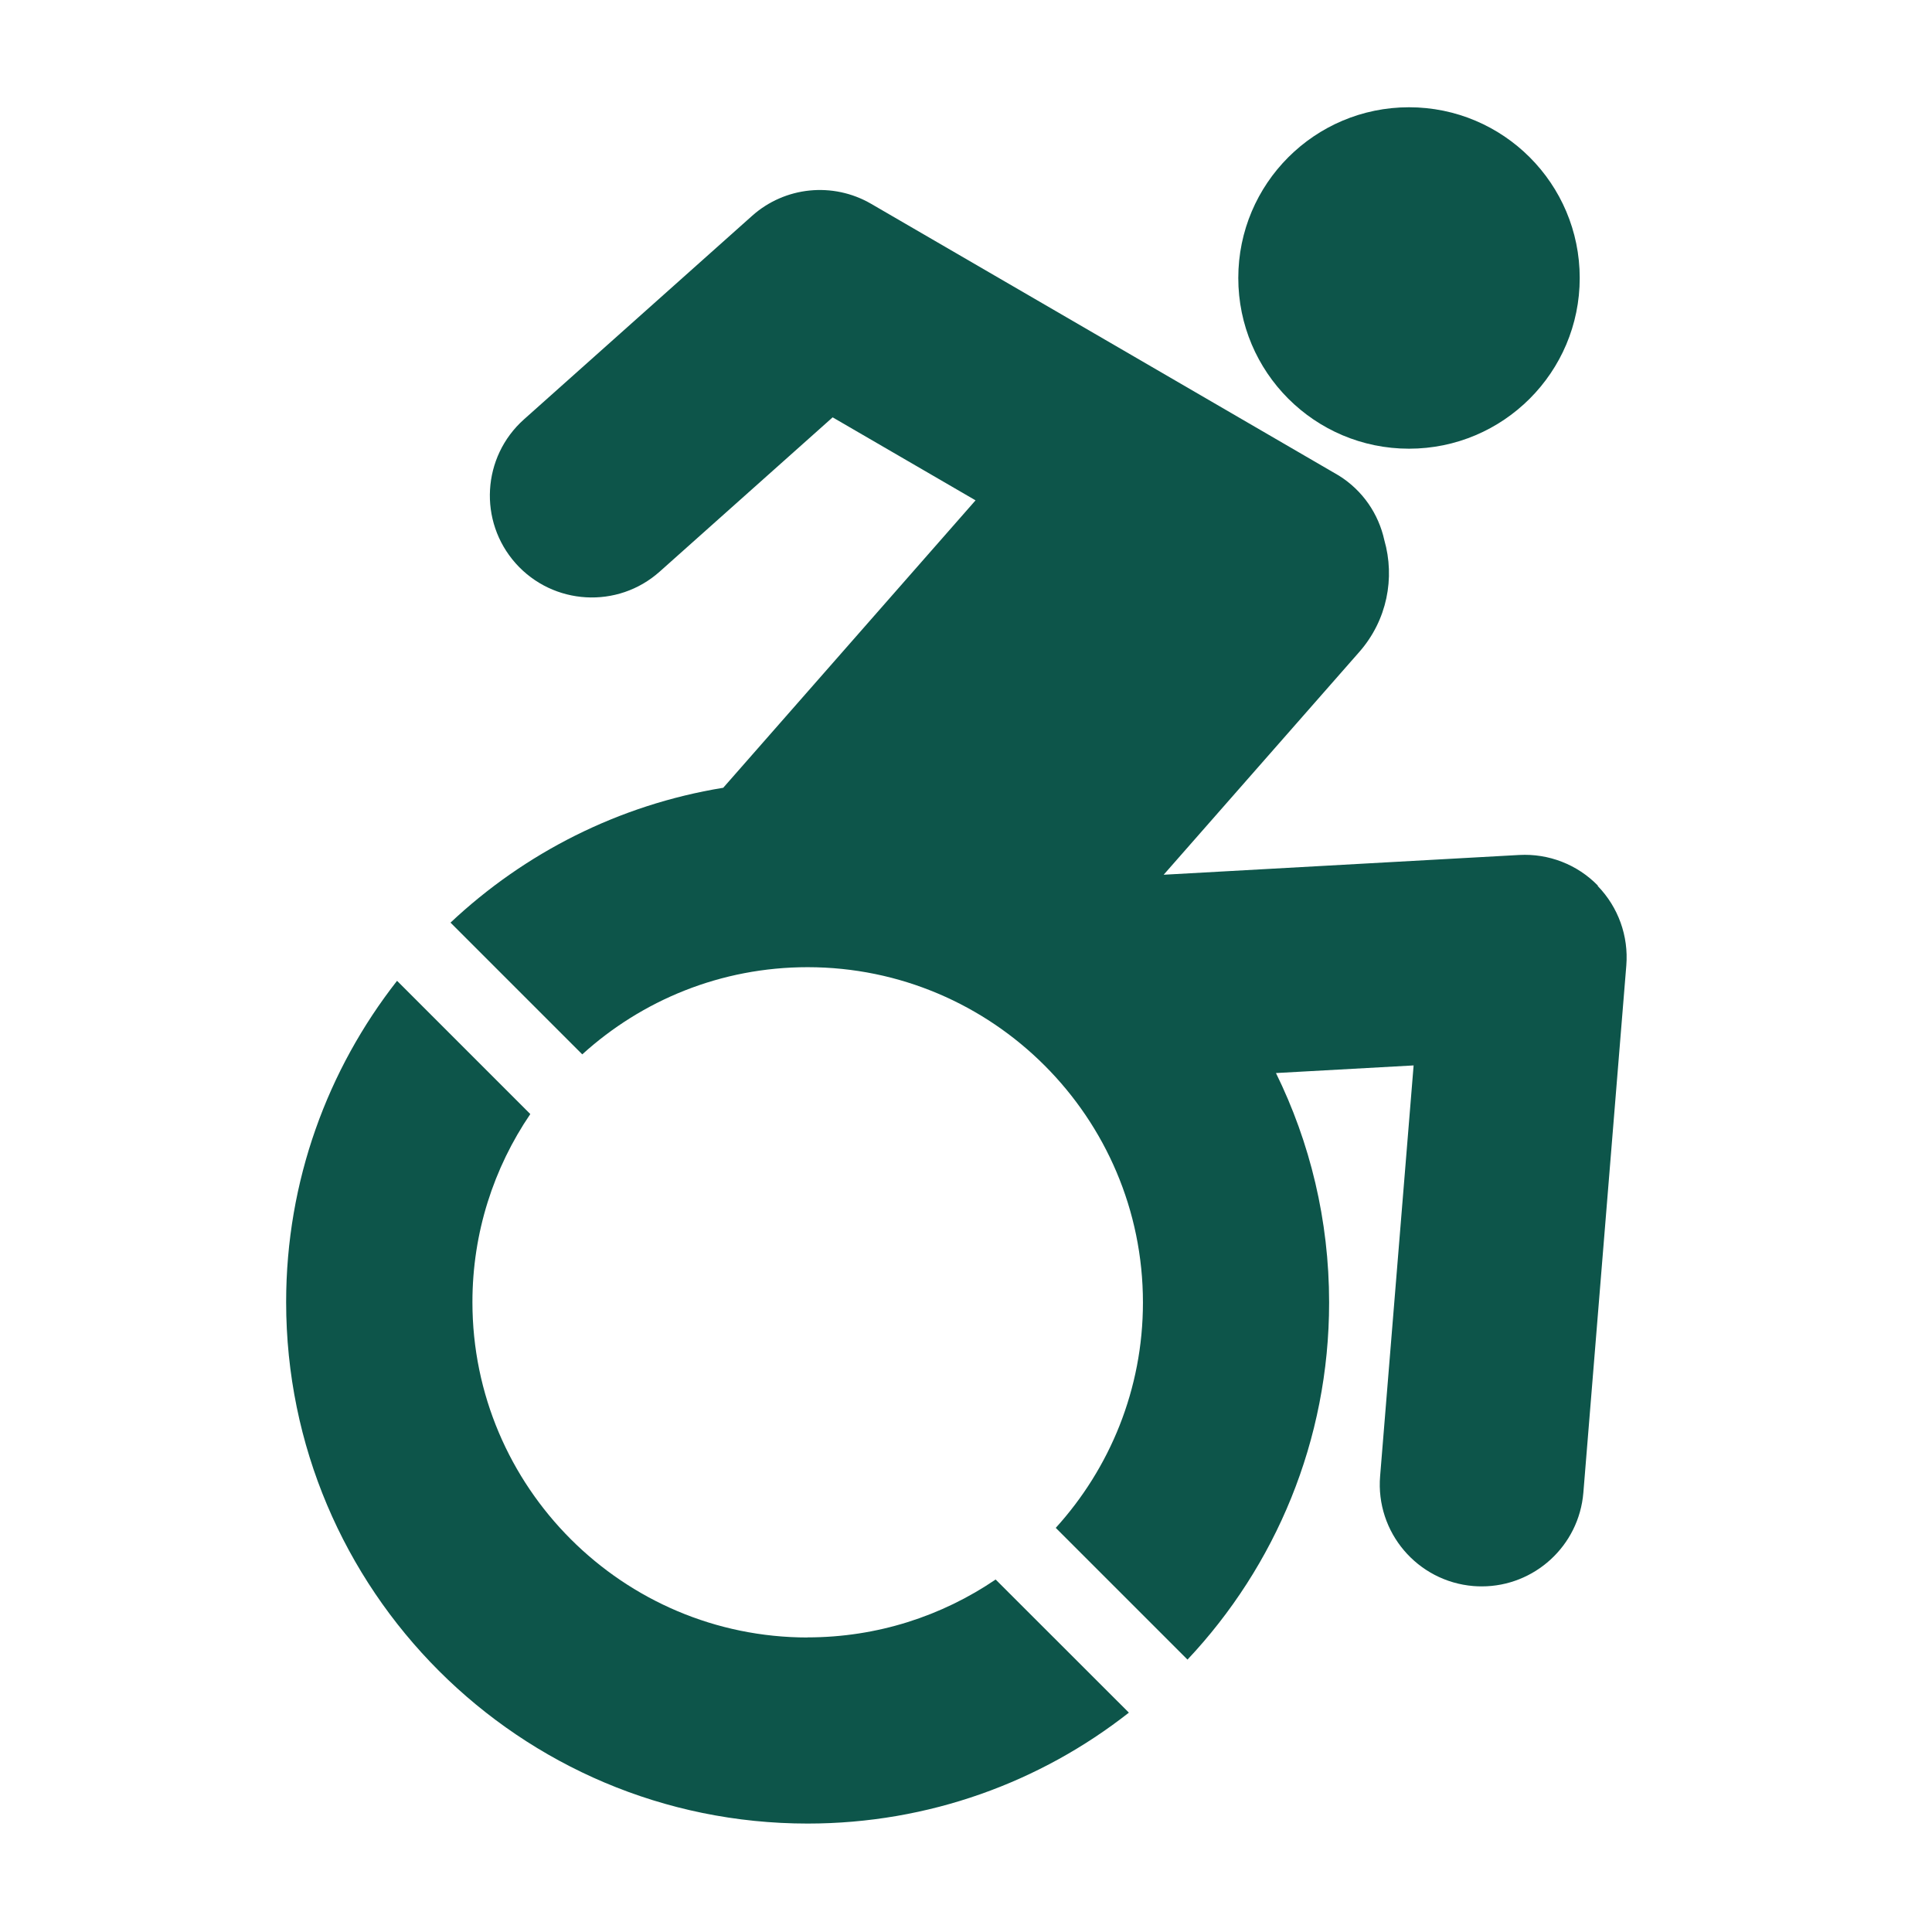
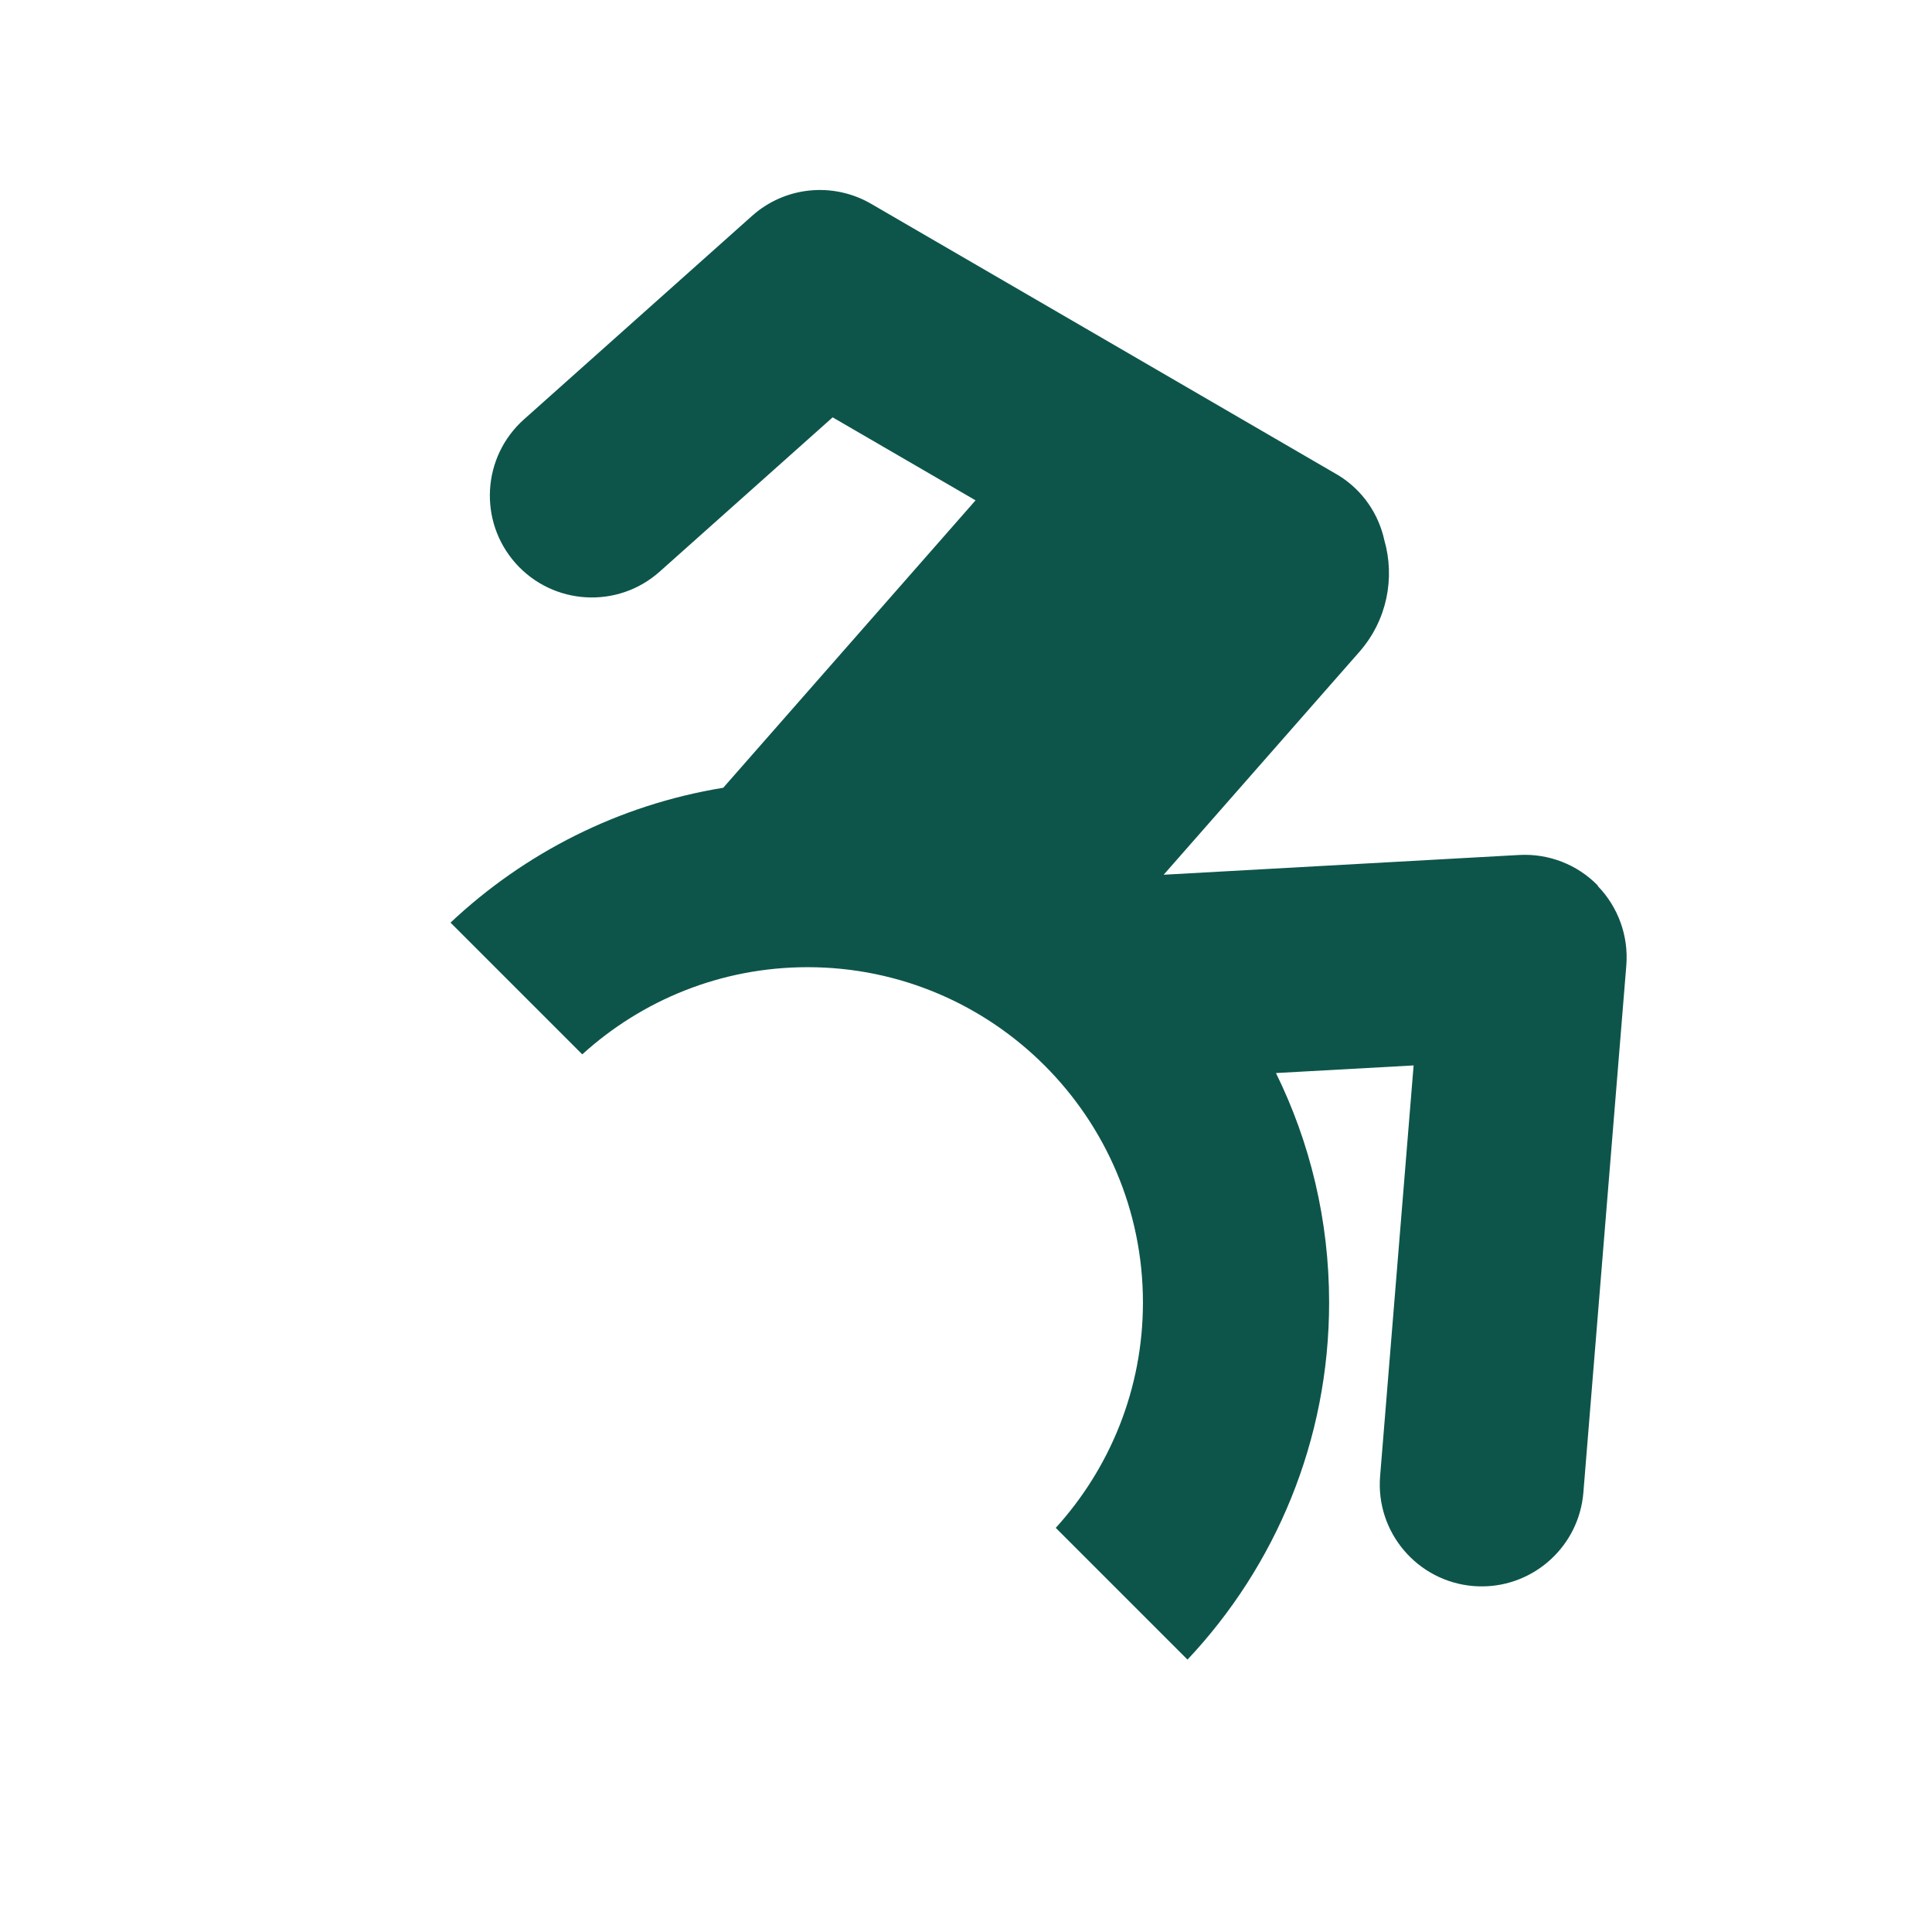
<svg xmlns="http://www.w3.org/2000/svg" id="shape" viewBox="0 0 179.94 179.94">
  <defs>
    <style>
      .cls-1 {
        fill: #0d554a;
        stroke-width: 0px;
      }
    </style>
  </defs>
  <g id="Layer_4" data-name="Layer 4">
    <g>
      <path class="cls-1" d="m148.82,82.48c-1.92-1.97-4.59-3-7.33-2.85l-33.11,1.84,18.22-20.75c2.6-2.96,3.34-6.9,2.33-10.42-.53-2.41-1.99-4.61-4.24-6.01-.07-.05-43.56-25.31-43.56-25.31-3.55-2.06-8.03-1.61-11.09,1.13l-21.24,18.95c-3.91,3.49-4.26,9.49-.77,13.41,3.49,3.91,9.5,4.26,13.41.77l16.11-14.37,13.31,7.73-23.5,26.77c-9.75,1.59-18.51,6.08-25.4,12.56l12.27,12.27c5.55-5.04,12.91-8.12,20.99-8.12,17.22,0,31.23,14.01,31.23,31.23,0,8.07-3.08,15.44-8.12,20.99l12.27,12.27c8.18-8.69,13.19-20.39,13.19-33.26,0-7.67-1.78-14.92-4.95-21.37l12.82-.71-3.12,38.25c-.43,5.23,3.47,9.81,8.69,10.24.26.02.52.03.78.03,4.89,0,9.05-3.76,9.46-8.73l4-49.1c.22-2.74-.75-5.43-2.66-7.4Z" />
-       <path class="cls-1" d="m131.23,41.79c8.78,0,15.9-7.12,15.9-15.9s-7.12-15.9-15.9-15.9-15.9,7.12-15.9,15.9,7.12,15.9,15.9,15.9Z" />
-       <path class="cls-1" d="m75.23,152.51c-17.22,0-31.23-14.01-31.23-31.23,0-6.49,1.99-12.52,5.39-17.52l-12.41-12.41c-6.46,8.25-10.33,18.63-10.33,29.92,0,26.82,21.74,48.57,48.57,48.57,11.29,0,21.68-3.86,29.92-10.33l-12.41-12.4c-5,3.4-11.03,5.39-17.52,5.39Z" />
    </g>
  </g>
</svg>